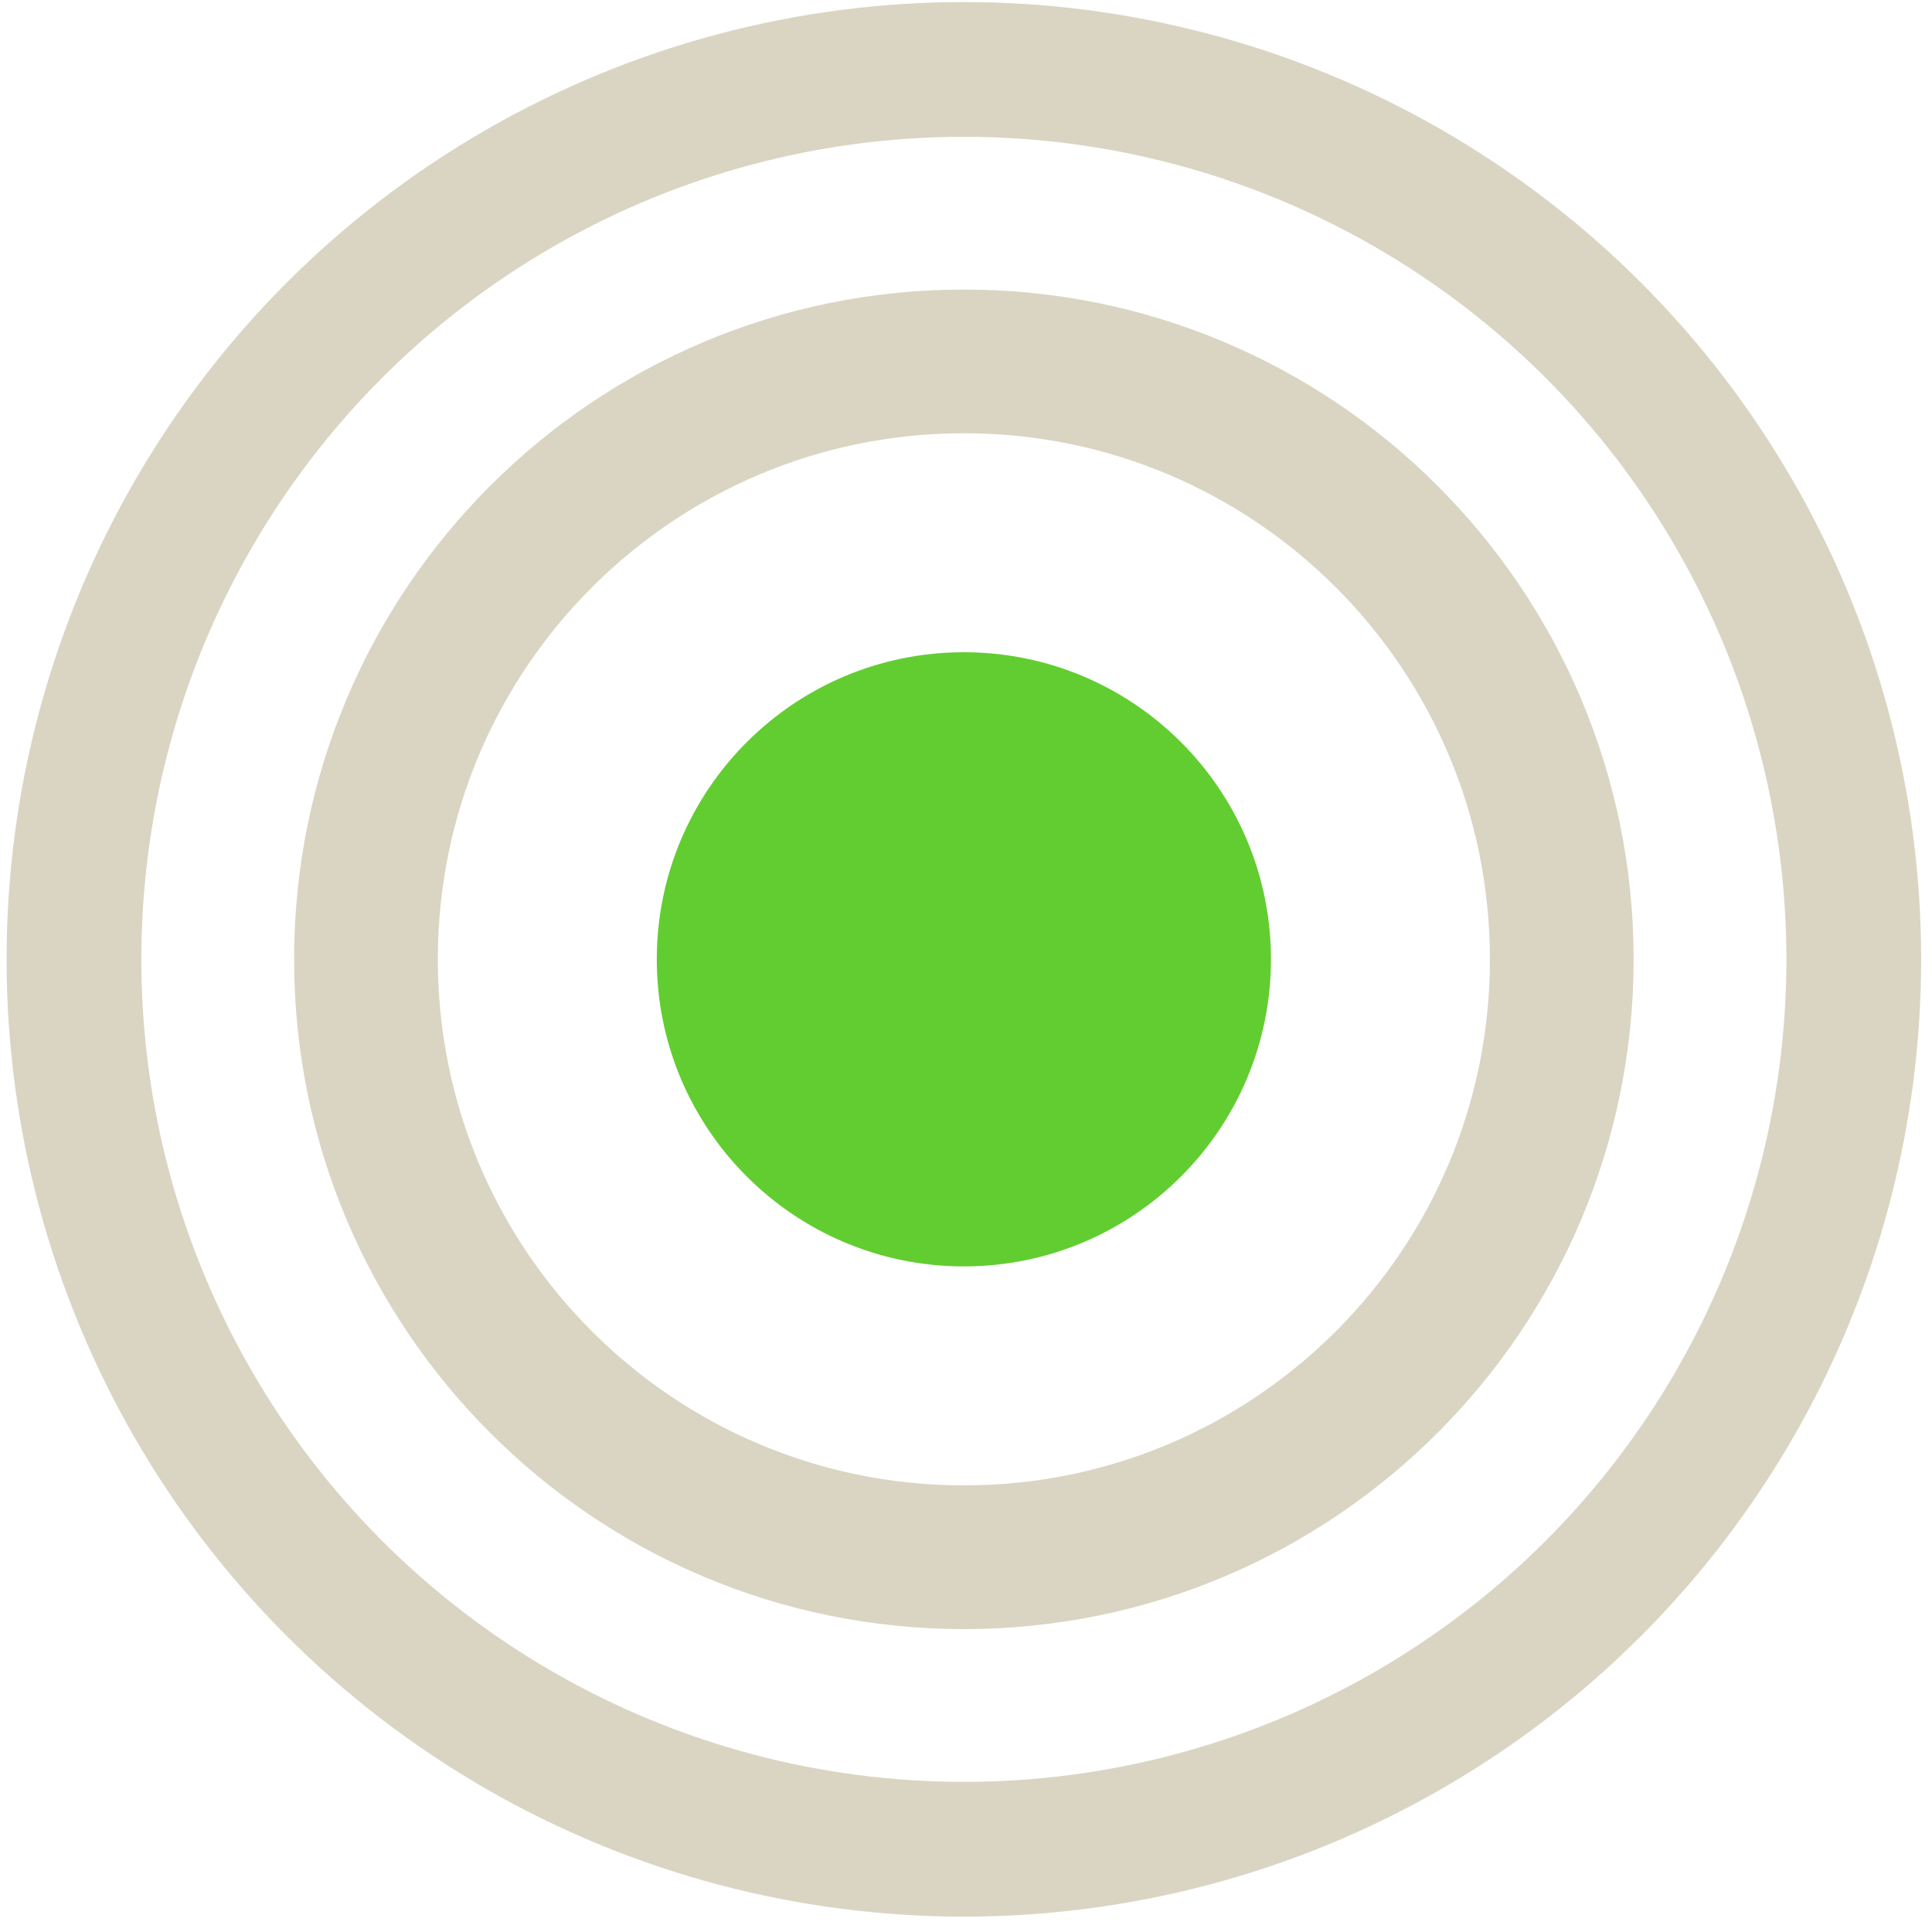
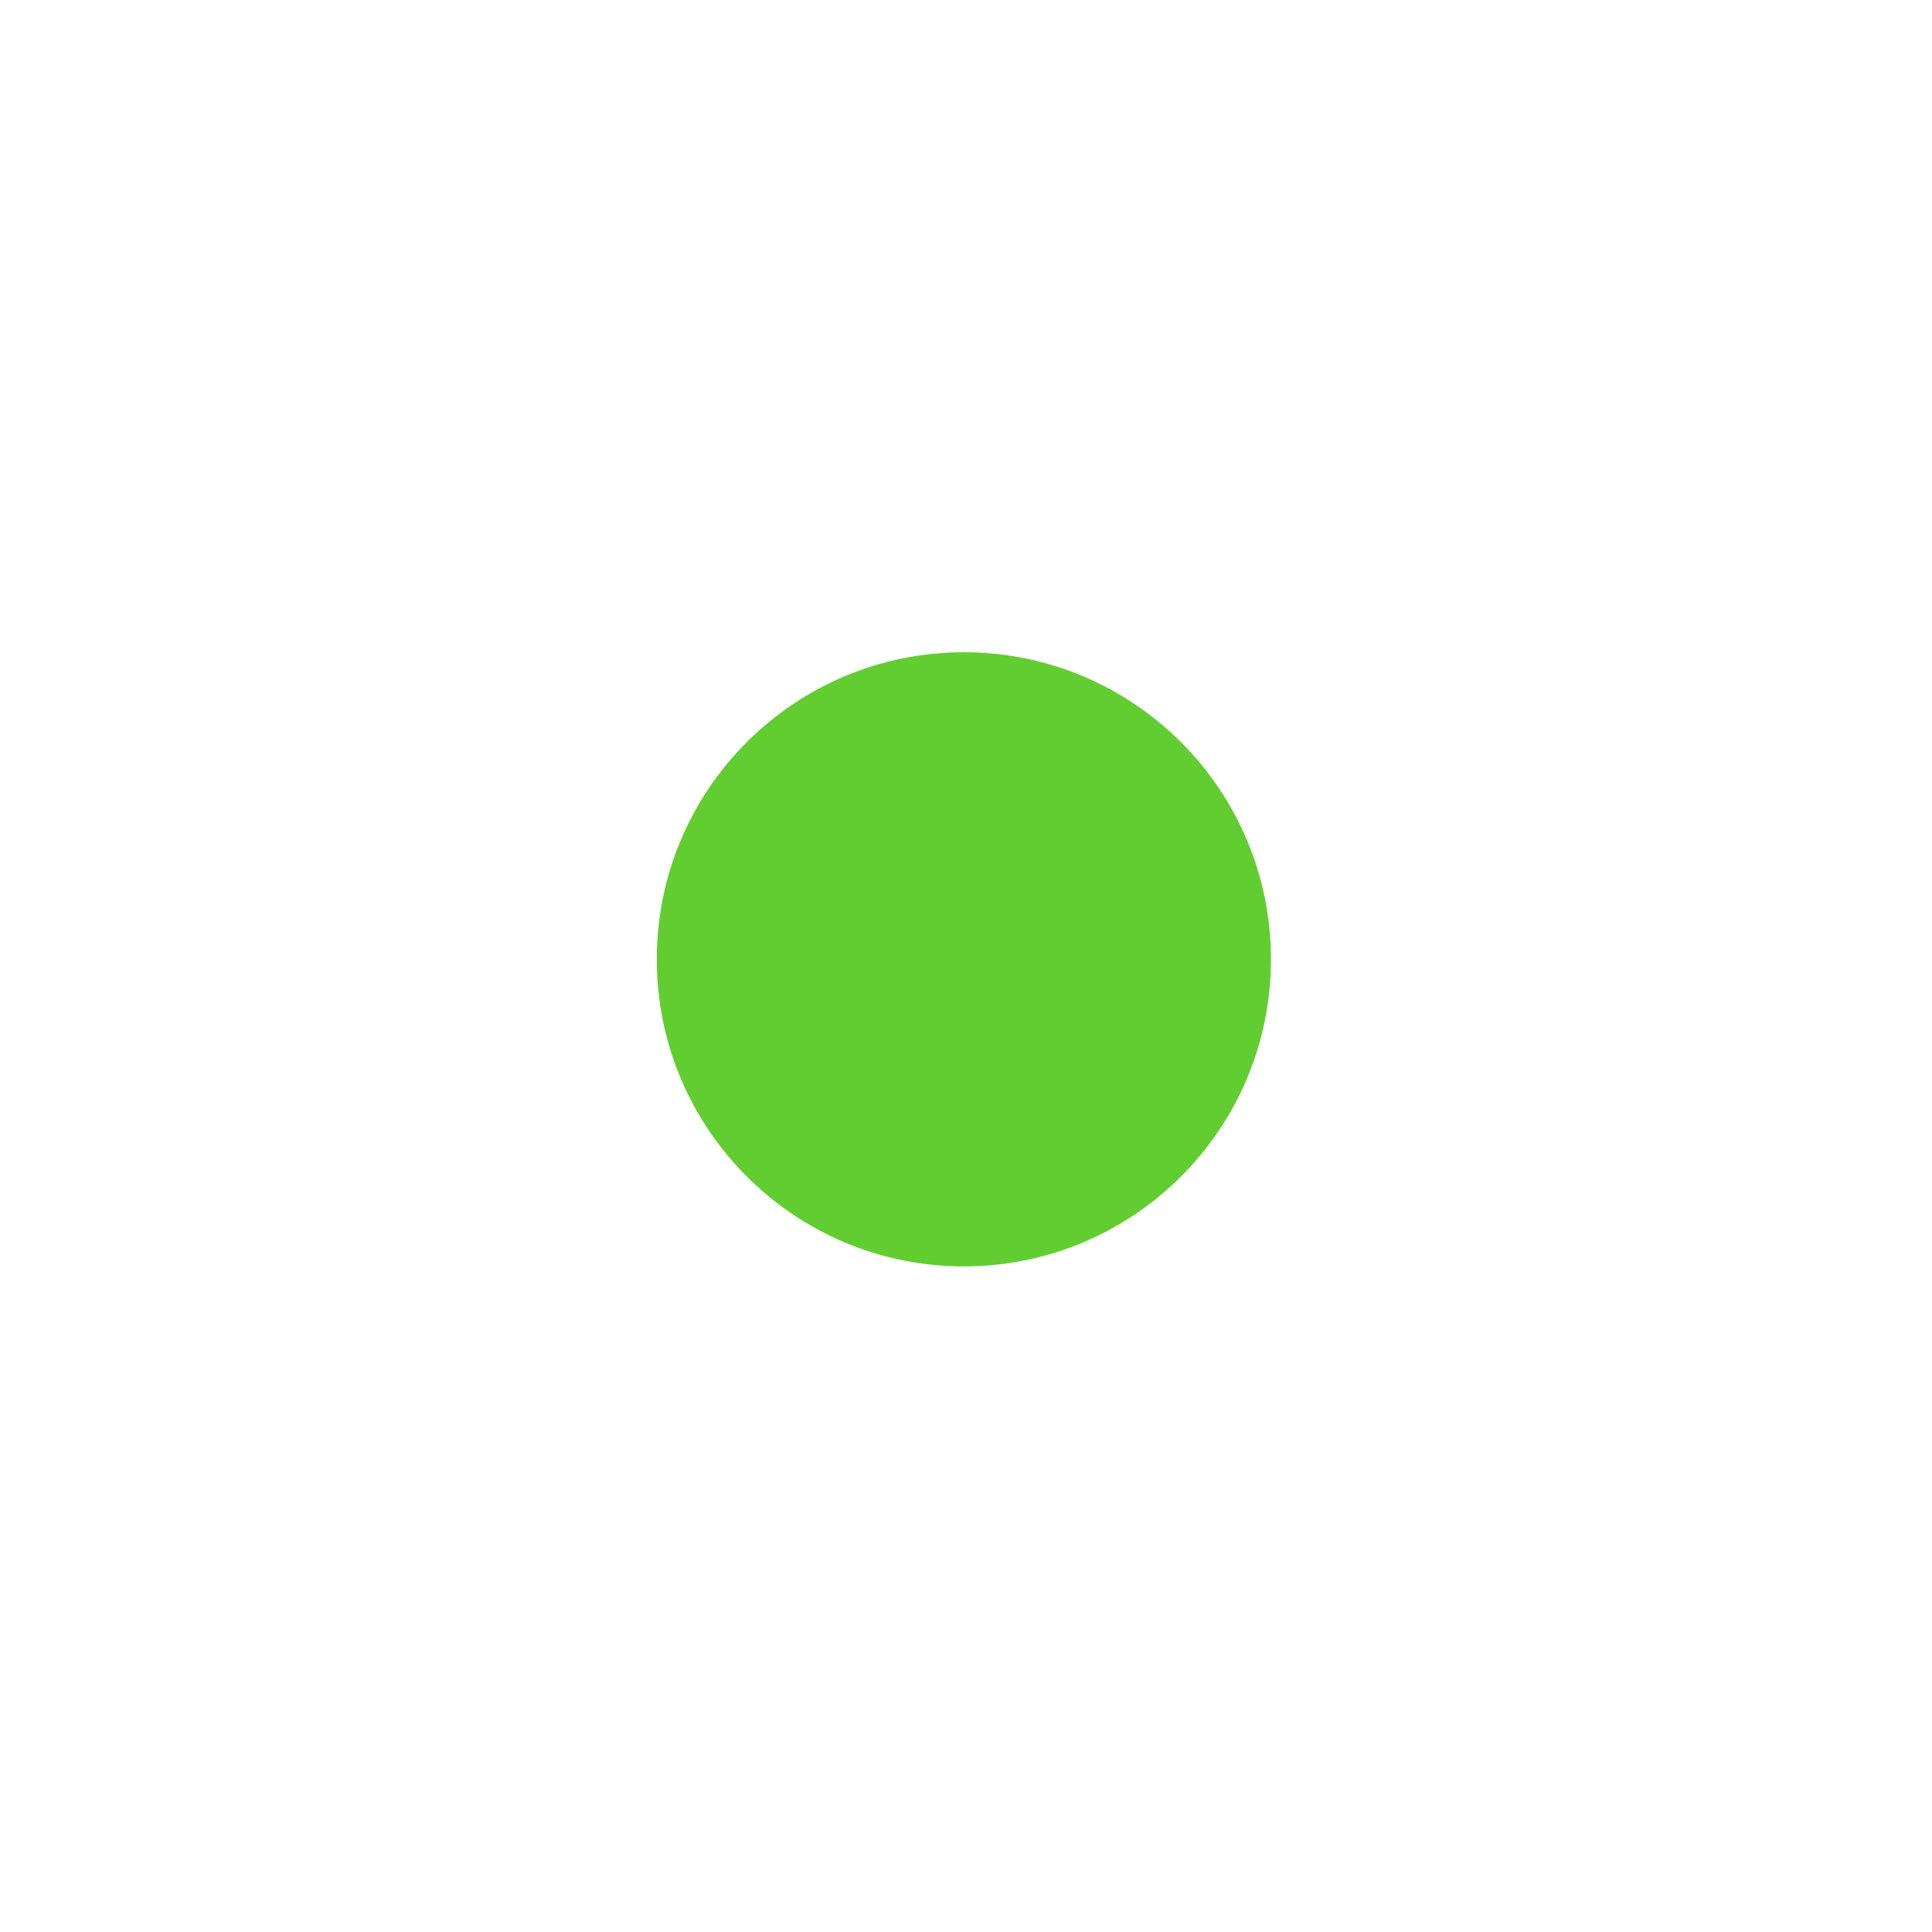
<svg xmlns="http://www.w3.org/2000/svg" width="80" height="80" viewBox="0 0 80 80" fill="none">
  <path d="M39.912 52.439C46.935 52.439 52.628 46.747 52.628 39.724C52.628 32.701 46.935 27.008 39.912 27.008C32.889 27.008 27.196 32.701 27.196 39.724C27.196 46.747 32.889 52.439 39.912 52.439Z" fill="#62CD31" />
-   <path d="M39.912 64.482C53.586 64.482 64.67 53.398 64.67 39.724C64.67 26.05 53.586 14.965 39.912 14.965C26.238 14.965 15.154 26.05 15.154 39.724C15.154 53.398 26.238 64.482 39.912 64.482Z" stroke="#DAD5C3" stroke-width="5.952" />
-   <circle cx="39.912" cy="39.724" r="36.849" stroke="#DAD5C3" stroke-width="5.58" />
</svg>